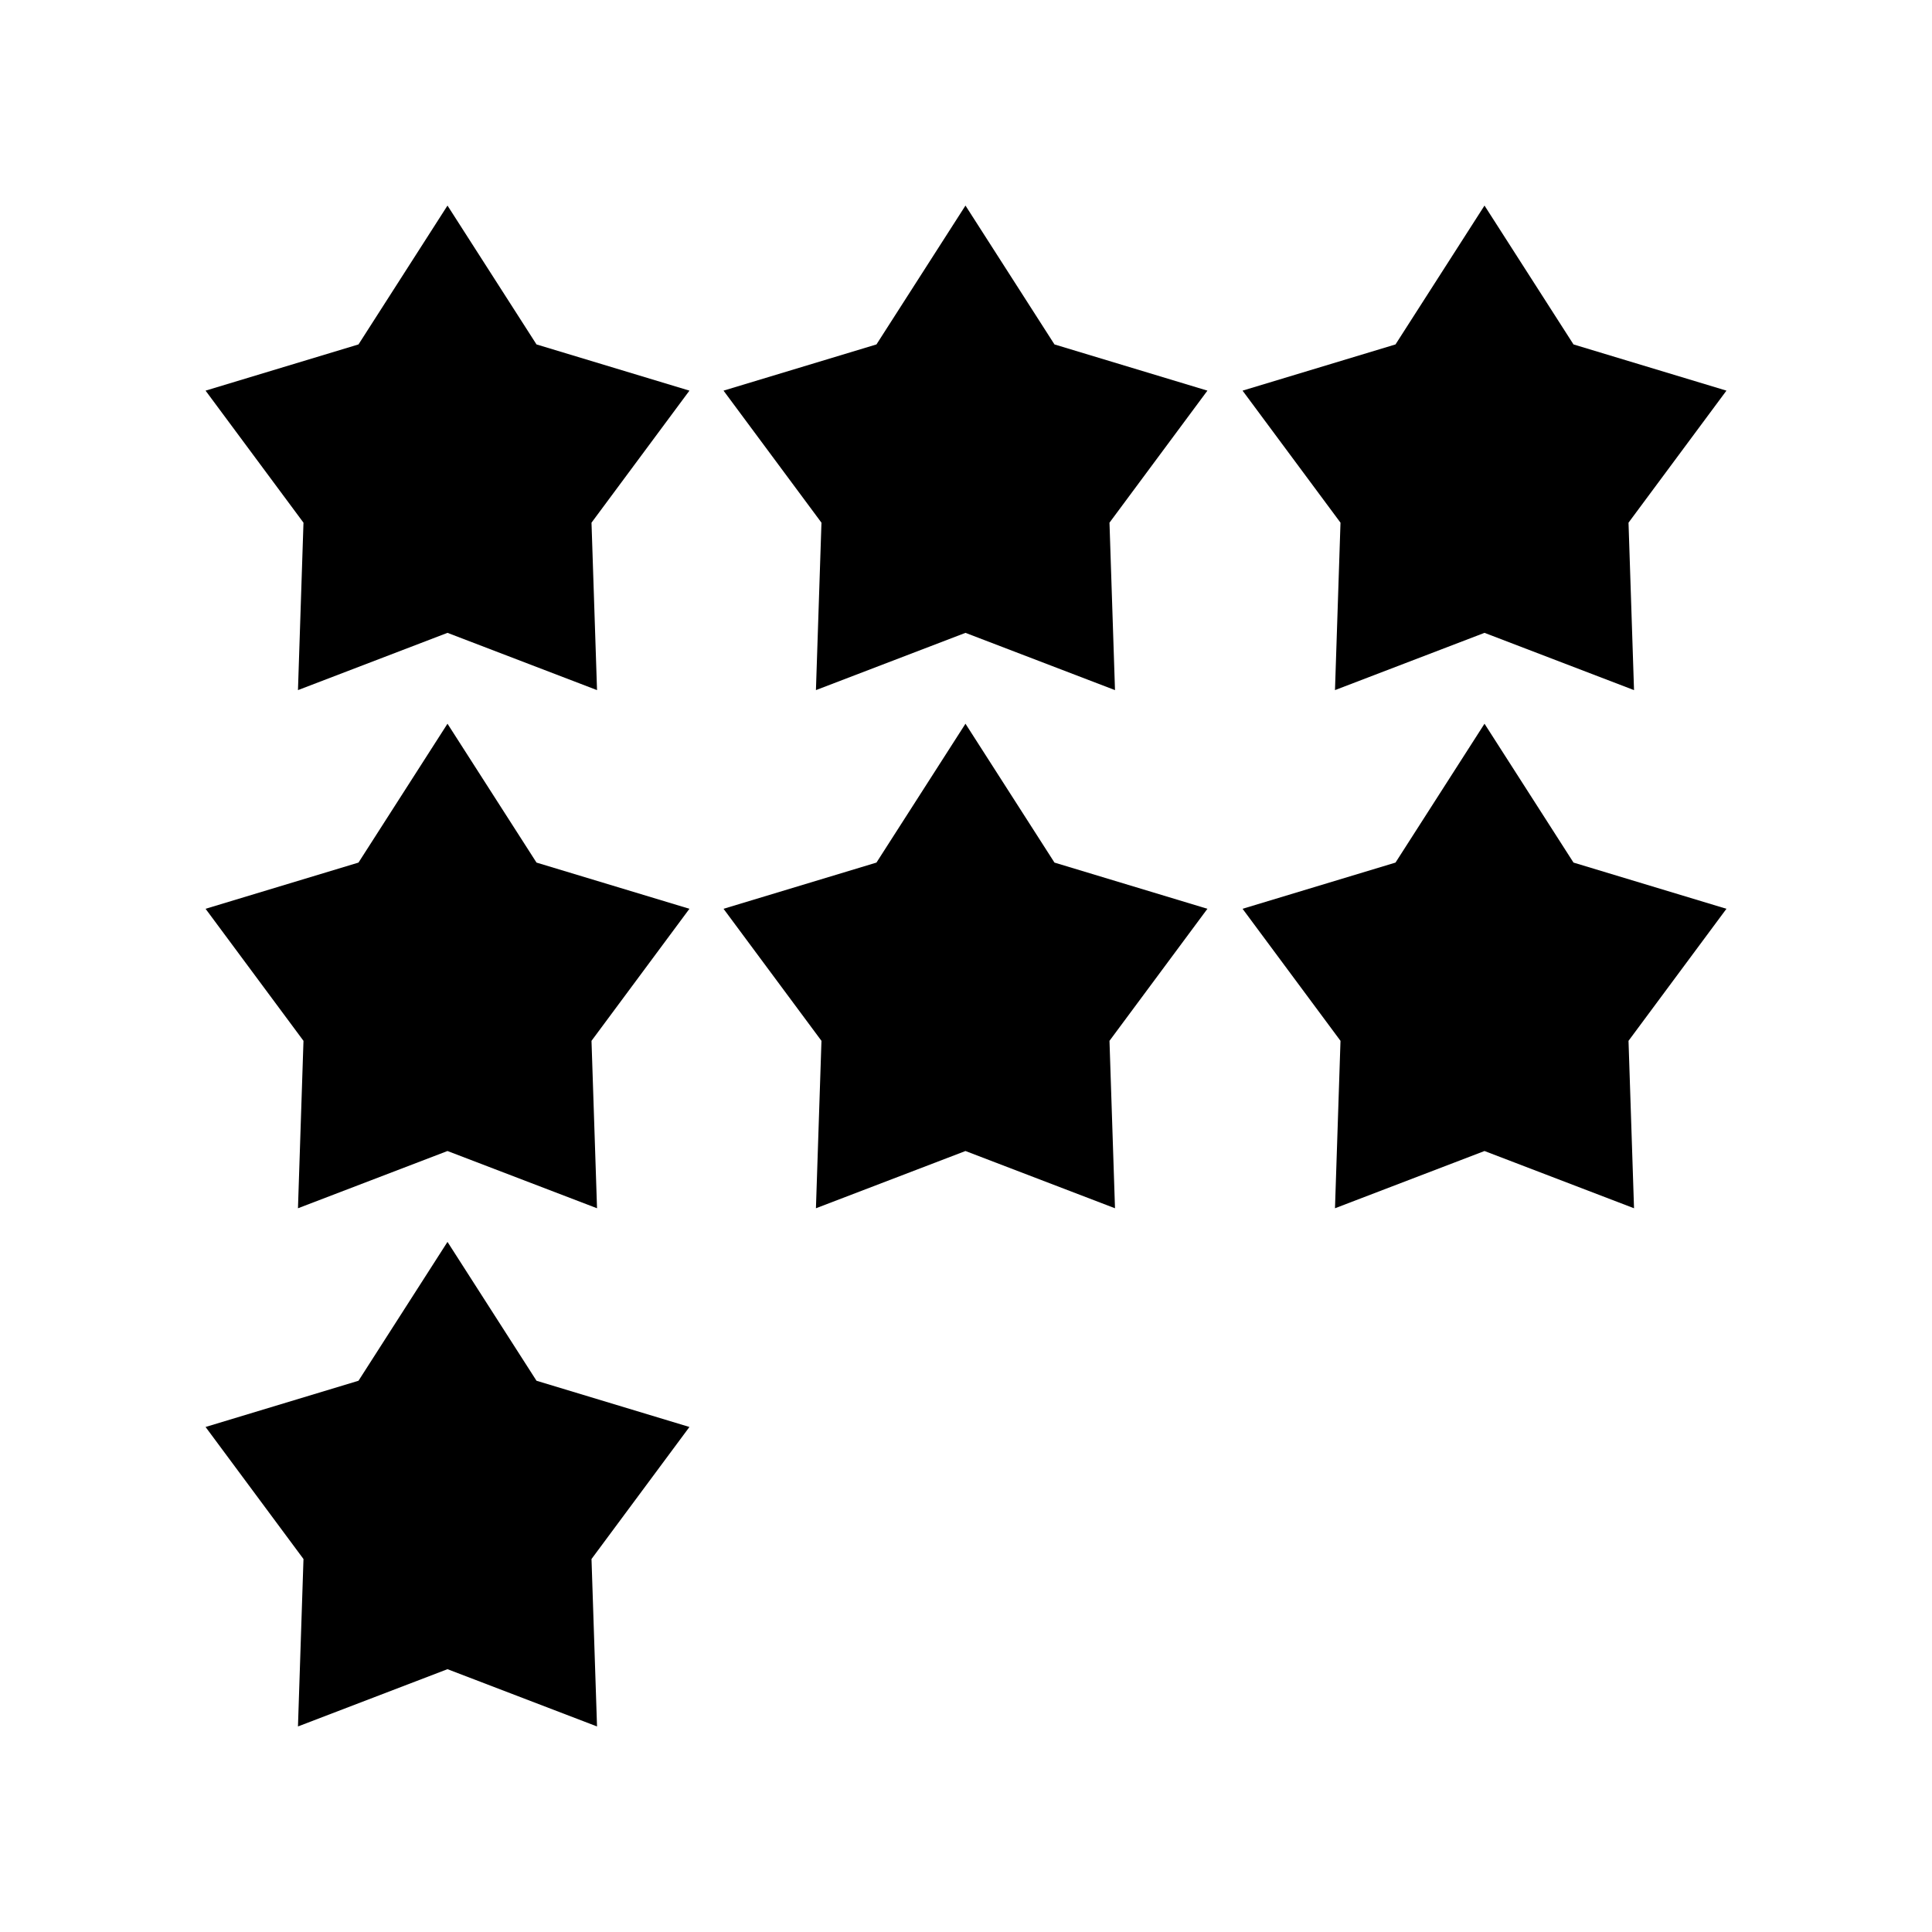
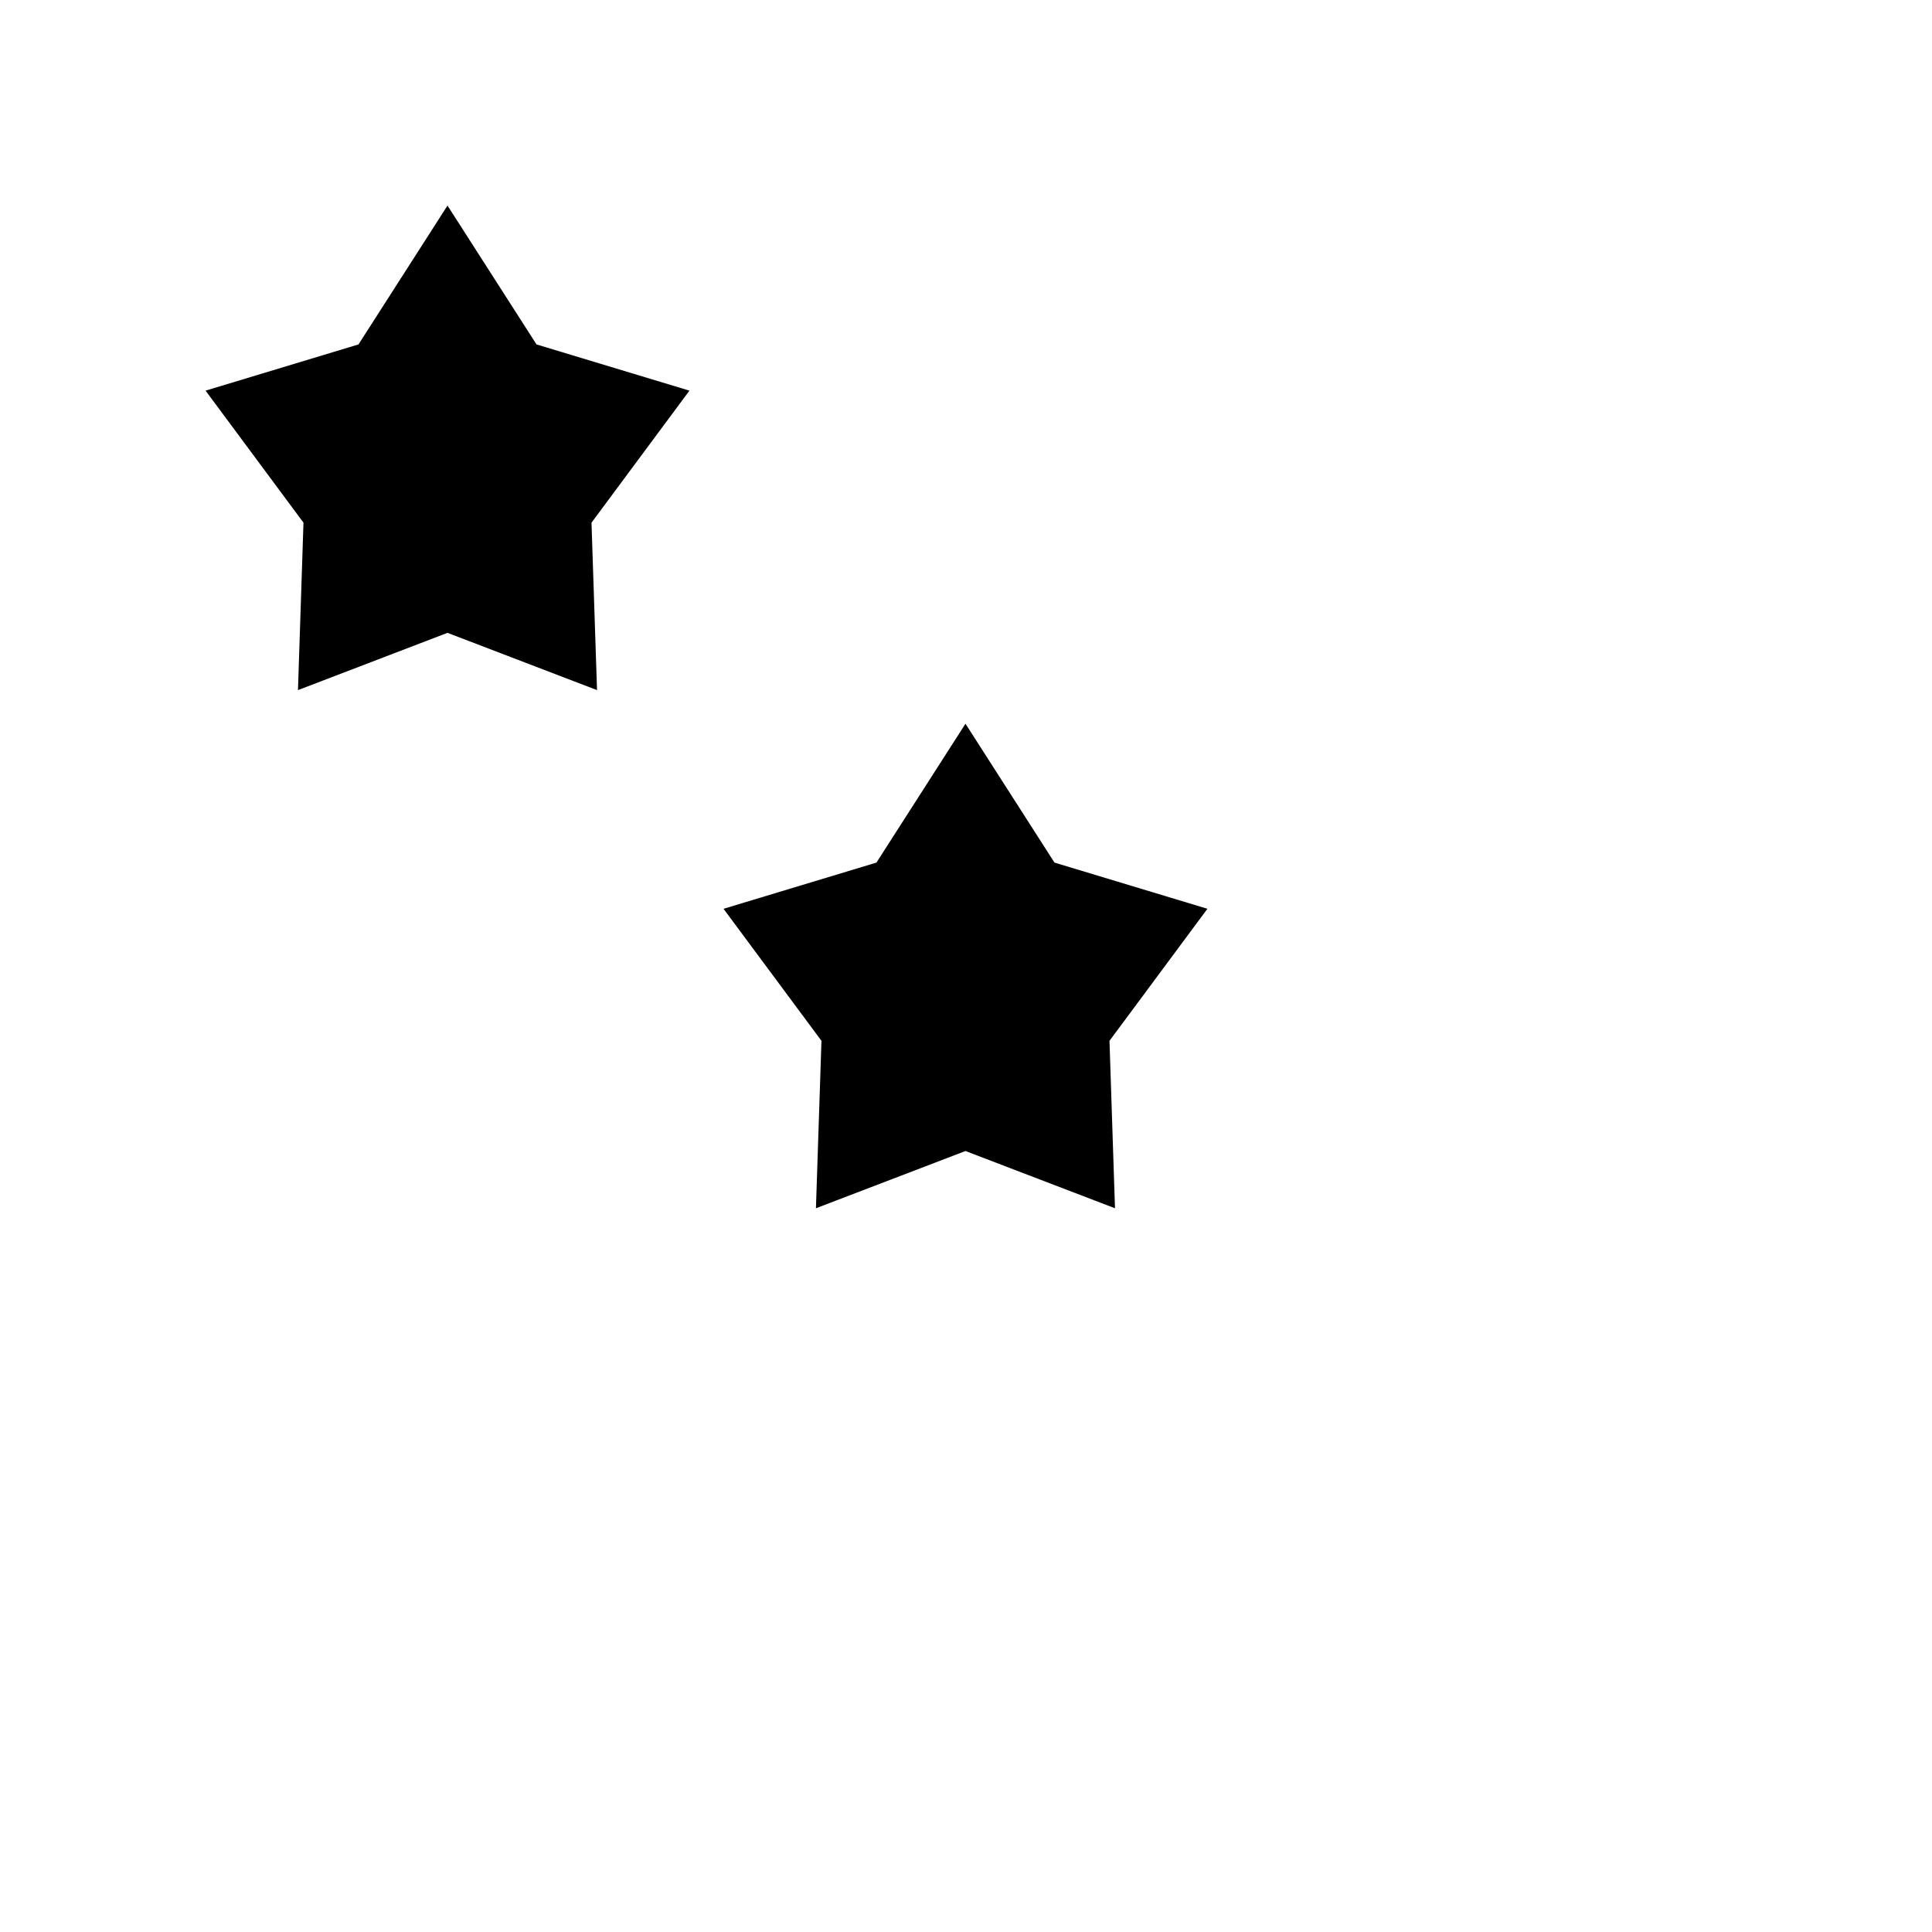
<svg xmlns="http://www.w3.org/2000/svg" fill="#000000" width="800px" height="800px" version="1.1" viewBox="144 144 512 512">
  <g>
    <path d="m262.59 311.71-39.625 15.176 1.461-44.371-25.949-34.992 40.527-12.246 23.586-36.801 23.59 36.801 40.527 12.246-25.953 34.992 1.465 44.371z" />
-     <path d="m399.86 311.71-39.629 15.176 1.465-44.371-25.953-34.992 40.527-12.246 23.59-36.801 23.586 36.801 40.531 12.246-25.953 34.992 1.461 44.371z" />
-     <path d="m537.41 311.71-39.625 15.176 1.461-44.371-25.953-34.992 40.531-12.246 23.586-36.801 23.586 36.801 40.531 12.246-25.953 34.992 1.461 44.371z" />
-     <path d="m262.59 449.03-39.625 15.172 1.461-44.371-25.949-34.992 40.527-12.246 23.586-36.801 23.59 36.801 40.527 12.246-25.953 34.992 1.465 44.371z" />
    <path d="m399.86 449.03-39.629 15.172 1.465-44.371-25.953-34.992 40.527-12.246 23.59-36.801 23.586 36.801 40.531 12.246-25.953 34.992 1.461 44.371z" />
-     <path d="m537.41 449.03-39.625 15.172 1.461-44.371-25.953-34.992 40.531-12.246 23.586-36.801 23.586 36.801 40.531 12.246-25.953 34.992 1.461 44.371z" />
-     <path d="m262.59 586.35-39.625 15.176 1.461-44.371-25.949-34.992 40.527-12.25 23.586-36.801 23.59 36.801 40.527 12.25-25.953 34.992 1.465 44.371z" />
  </g>
</svg>